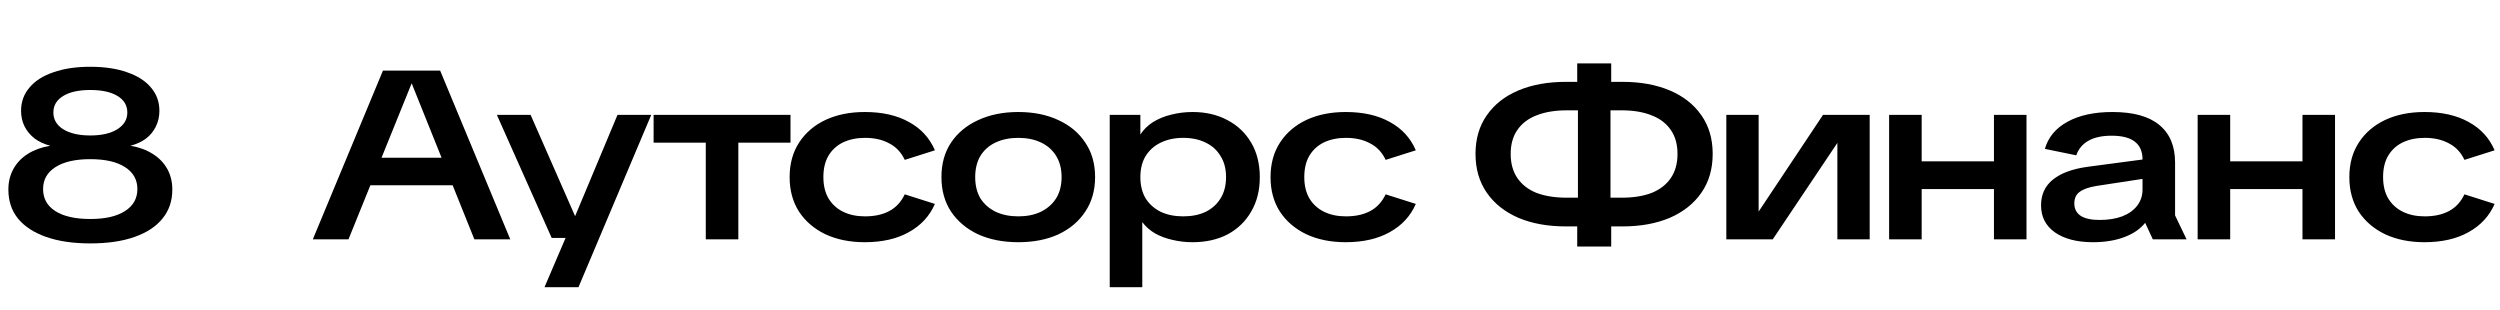
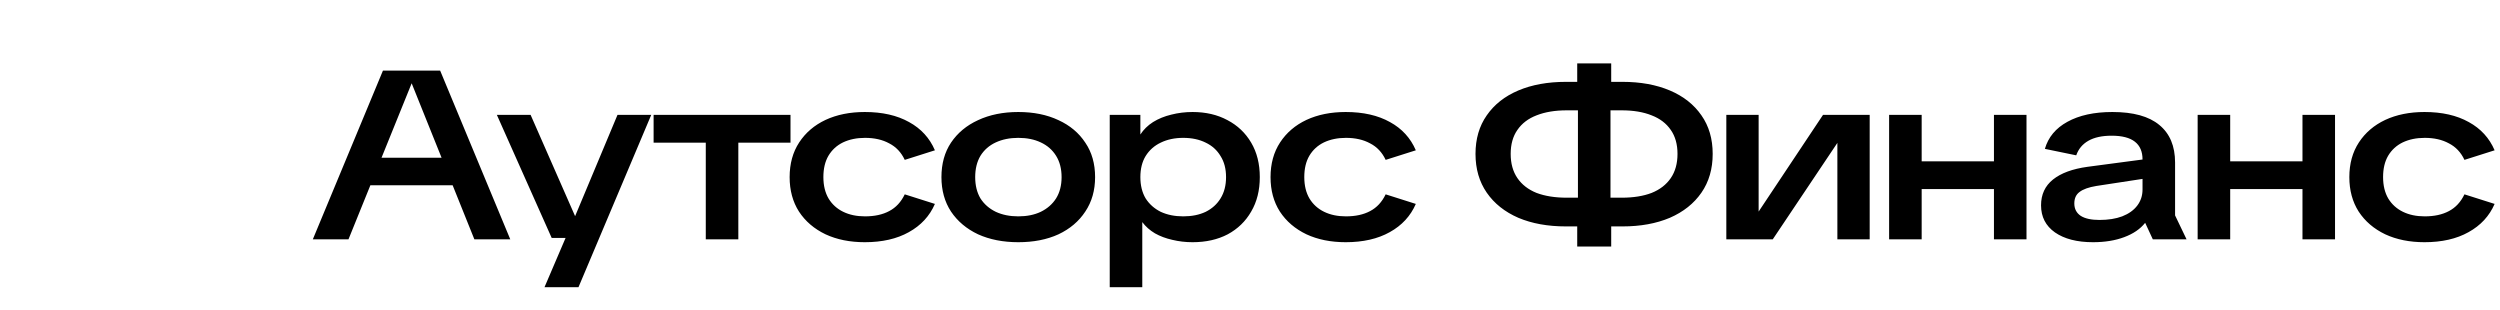
<svg xmlns="http://www.w3.org/2000/svg" width="1055" height="131" viewBox="0 0 1055 131" fill="none">
  <path d="M132.01 101L161.603 29.795H185.742L215.335 101H200.185L173.723 35.148L147.059 101H132.01ZM152.715 78.174V66.559H194.63V78.174H152.715ZM229.777 121.2L240.281 96.657L241.392 94.334L260.582 48.48H274.823L244.119 121.2H229.777ZM232.807 100.394L209.678 48.48H223.919L242.907 91.708H246.846L246.038 100.394H232.807ZM297.839 101V51.51H311.575V101H297.839ZM275.821 60.196V48.48H333.593V60.196H275.821ZM364.939 102.212C358.677 102.212 353.156 101.101 348.375 98.879C343.594 96.59 339.857 93.391 337.164 89.284C334.538 85.177 333.225 80.329 333.225 74.74C333.225 69.084 334.572 64.202 337.265 60.095C339.958 55.988 343.662 52.823 348.375 50.601C353.156 48.379 358.677 47.268 364.939 47.268C372.346 47.268 378.574 48.682 383.624 51.51C388.674 54.271 392.31 58.243 394.532 63.428L381.806 67.468C380.325 64.303 378.136 61.98 375.241 60.499C372.413 58.95 369.013 58.176 365.04 58.176C361.539 58.176 358.441 58.816 355.748 60.095C353.122 61.374 351.068 63.26 349.587 65.751C348.173 68.175 347.466 71.171 347.466 74.74C347.466 78.309 348.207 81.339 349.688 83.83C351.169 86.254 353.223 88.106 355.849 89.385C358.475 90.664 361.539 91.304 365.04 91.304C369.08 91.304 372.48 90.563 375.241 89.082C378.069 87.601 380.257 85.244 381.806 82.012L394.532 86.052C392.31 91.169 388.64 95.142 383.523 97.97C378.473 100.798 372.278 102.212 364.939 102.212ZM429.71 102.212C423.313 102.212 417.657 101.101 412.742 98.879C407.894 96.59 404.09 93.391 401.329 89.284C398.636 85.177 397.289 80.329 397.289 74.74C397.289 69.084 398.636 64.236 401.329 60.196C404.09 56.089 407.894 52.924 412.742 50.702C417.657 48.413 423.313 47.268 429.71 47.268C436.174 47.268 441.83 48.413 446.678 50.702C451.526 52.924 455.297 56.089 457.99 60.196C460.751 64.236 462.131 69.084 462.131 74.74C462.131 80.329 460.751 85.177 457.99 89.284C455.297 93.391 451.526 96.59 446.678 98.879C441.83 101.101 436.174 102.212 429.71 102.212ZM429.71 91.304C433.346 91.304 436.511 90.664 439.204 89.385C441.965 88.038 444.119 86.153 445.668 83.729C447.217 81.238 447.991 78.241 447.991 74.74C447.991 71.239 447.217 68.242 445.668 65.751C444.119 63.26 441.965 61.374 439.204 60.095C436.511 58.816 433.346 58.176 429.71 58.176C426.141 58.176 422.977 58.816 420.216 60.095C417.455 61.374 415.301 63.26 413.752 65.751C412.271 68.242 411.53 71.239 411.53 74.74C411.53 78.241 412.271 81.238 413.752 83.729C415.301 86.153 417.455 88.038 420.216 89.385C422.977 90.664 426.141 91.304 429.71 91.304ZM468.307 121.2V48.48H481.235V56.762C482.582 54.675 484.366 52.924 486.588 51.51C488.877 50.096 491.436 49.052 494.264 48.379C497.159 47.638 500.156 47.268 503.253 47.268C508.842 47.268 513.757 48.413 517.999 50.702C522.241 52.924 525.574 56.089 527.998 60.196C530.422 64.303 531.634 69.151 531.634 74.74C531.634 80.329 530.422 85.177 527.998 89.284C525.641 93.391 522.342 96.59 518.1 98.879C513.858 101.101 508.909 102.212 503.253 102.212C500.29 102.212 497.429 101.875 494.668 101.202C491.975 100.596 489.551 99.687 487.396 98.475C485.241 97.196 483.457 95.613 482.043 93.728V121.2H468.307ZM499.314 91.304C502.95 91.304 506.115 90.664 508.808 89.385C511.501 88.038 513.589 86.153 515.07 83.729C516.619 81.238 517.393 78.241 517.393 74.74C517.393 71.239 516.619 68.276 515.07 65.852C513.589 63.361 511.501 61.475 508.808 60.196C506.115 58.849 502.95 58.176 499.314 58.176C495.745 58.176 492.581 58.849 489.82 60.196C487.127 61.475 485.006 63.361 483.457 65.852C481.976 68.276 481.235 71.239 481.235 74.74C481.235 78.241 481.976 81.238 483.457 83.729C485.006 86.153 487.127 88.038 489.82 89.385C492.581 90.664 495.745 91.304 499.314 91.304ZM567.882 102.212C561.62 102.212 556.098 101.101 551.318 98.879C546.537 96.59 542.8 93.391 540.107 89.284C537.481 85.177 536.168 80.329 536.168 74.74C536.168 69.084 537.514 64.202 540.208 60.095C542.901 55.988 546.604 52.823 551.318 50.601C556.098 48.379 561.62 47.268 567.882 47.268C575.288 47.268 581.517 48.682 586.567 51.51C591.617 54.271 595.253 58.243 597.475 63.428L584.749 67.468C583.267 64.303 581.079 61.98 578.184 60.499C575.356 58.95 571.955 58.176 567.983 58.176C564.481 58.176 561.384 58.816 558.691 60.095C556.065 61.374 554.011 63.26 552.53 65.751C551.116 68.175 550.409 71.171 550.409 74.74C550.409 78.309 551.149 81.339 552.631 83.83C554.112 86.254 556.166 88.106 558.792 89.385C561.418 90.664 564.481 91.304 567.983 91.304C572.023 91.304 575.423 90.563 578.184 89.082C581.012 87.601 583.2 85.244 584.749 82.012L597.475 86.052C595.253 91.169 591.583 95.142 586.466 97.97C581.416 100.798 575.221 102.212 567.882 102.212ZM677.201 95.546V83.426H684.372C689.287 83.426 693.496 82.753 696.997 81.406C700.498 79.992 703.192 77.905 705.077 75.144C706.962 72.383 707.905 68.983 707.905 64.943C707.905 60.903 706.962 57.536 705.077 54.843C703.192 52.082 700.498 50.029 696.997 48.682C693.496 47.268 689.287 46.561 684.372 46.561H677.201V34.542H684.675C692.284 34.542 698.95 35.754 704.673 38.178C710.396 40.602 714.84 44.103 718.005 48.682C721.17 53.193 722.752 58.614 722.752 64.943C722.752 71.272 721.17 76.726 718.005 81.305C714.84 85.884 710.396 89.419 704.673 91.91C698.95 94.334 692.284 95.546 684.675 95.546H677.201ZM660.839 95.546C653.163 95.546 646.463 94.334 640.74 91.91C635.017 89.419 630.573 85.884 627.408 81.305C624.243 76.726 622.661 71.272 622.661 64.943C622.661 58.614 624.243 53.193 627.408 48.682C630.573 44.103 635.017 40.602 640.74 38.178C646.463 35.754 653.163 34.542 660.839 34.542H668.313V46.561H661.142C656.227 46.561 651.985 47.268 648.416 48.682C644.915 50.029 642.221 52.082 640.336 54.843C638.451 57.536 637.508 60.903 637.508 64.943C637.508 68.983 638.451 72.383 640.336 75.144C642.221 77.905 644.915 79.992 648.416 81.406C651.985 82.753 656.227 83.426 661.142 83.426H668.313V95.546H660.839ZM665.586 104.03V89.183L665.889 87.971V41.915L665.586 40.703V26.765H679.928V40.905L679.625 42.723V87.163L679.928 88.981V104.03H665.586ZM728.508 101V48.48H742.143V89.284L769.312 48.48H789.007V101H775.372V60.297L748.102 101H728.508ZM841.446 101V48.48H855.182V101H841.446ZM797.208 101V48.48H810.944V101H797.208ZM805.389 79.79V68.074H846.698V79.79H805.389ZM883.24 102.212C876.507 102.212 871.154 100.832 867.181 98.071C863.276 95.31 861.323 91.506 861.323 86.658C861.323 82.079 863.006 78.443 866.373 75.75C869.74 73.057 874.588 71.272 880.917 70.397L909.096 66.66V74.74L884.654 78.477C881.422 79.016 879.065 79.857 877.584 81.002C876.103 82.079 875.362 83.695 875.362 85.85C875.362 88.139 876.271 89.89 878.089 91.102C879.907 92.247 882.533 92.819 885.967 92.819C889.67 92.819 892.869 92.314 895.562 91.304C898.323 90.227 900.444 88.712 901.925 86.759C903.406 84.806 904.147 82.551 904.147 79.992V67.266C904.147 63.967 903.07 61.475 900.915 59.792C898.76 58.109 895.495 57.267 891.118 57.267C887.078 57.267 883.812 57.974 881.321 59.388C878.83 60.802 877.113 62.856 876.17 65.549L862.939 62.822C864.353 57.907 867.518 54.102 872.433 51.409C877.416 48.648 883.745 47.268 891.421 47.268C900.242 47.268 906.84 49.086 911.217 52.722C915.661 56.358 917.883 61.644 917.883 68.579V90.9L922.731 101H908.49L905.258 94.031C903.171 96.657 900.208 98.677 896.37 100.091C892.599 101.505 888.223 102.212 883.24 102.212ZM971.645 101V48.48H985.381V101H971.645ZM927.407 101V48.48H941.143V101H927.407ZM935.588 79.79V68.074H976.897V79.79H935.588ZM1023.14 102.212C1016.87 102.212 1011.35 101.101 1006.57 98.879C1001.79 96.59 998.054 93.391 995.36 89.284C992.734 85.177 991.421 80.329 991.421 74.74C991.421 69.084 992.768 64.202 995.461 60.095C998.155 55.988 1001.86 52.823 1006.57 50.601C1011.35 48.379 1016.87 47.268 1023.14 47.268C1030.54 47.268 1036.77 48.682 1041.82 51.51C1046.87 54.271 1050.51 58.243 1052.73 63.428L1040 67.468C1038.52 64.303 1036.33 61.98 1033.44 60.499C1030.61 58.95 1027.21 58.176 1023.24 58.176C1019.74 58.176 1016.64 58.816 1013.94 60.095C1011.32 61.374 1009.26 63.26 1007.78 65.751C1006.37 68.175 1005.66 71.171 1005.66 74.74C1005.66 78.309 1006.4 81.339 1007.88 83.83C1009.37 86.254 1011.42 88.106 1014.05 89.385C1016.67 90.664 1019.74 91.304 1023.24 91.304C1027.28 91.304 1030.68 90.563 1033.44 89.082C1036.27 87.601 1038.45 85.244 1040 82.012L1052.73 86.052C1050.51 91.169 1046.84 95.142 1041.72 97.97C1036.67 100.798 1030.47 102.212 1023.14 102.212Z" fill="black" />
-   <path d="M38.077 102.717C30.872 102.717 24.678 101.808 19.493 99.99C14.308 98.172 10.336 95.58 7.575 92.213C4.882 88.846 3.535 84.773 3.535 79.992C3.535 76.76 4.242 73.865 5.656 71.306C7.07 68.747 9.09 66.626 11.716 64.943C14.409 63.26 17.574 62.115 21.21 61.509C18.651 60.836 16.463 59.826 14.645 58.479C12.827 57.065 11.413 55.382 10.403 53.429C9.393 51.409 8.888 49.187 8.888 46.763C8.888 42.992 10.066 39.727 12.423 36.966C14.78 34.138 18.146 31.983 22.523 30.502C26.9 28.953 32.084 28.179 38.077 28.179C44.137 28.179 49.322 28.953 53.631 30.502C58.008 31.983 61.374 34.138 63.731 36.966C66.088 39.727 67.266 42.992 67.266 46.763C67.266 49.187 66.761 51.409 65.751 53.429C64.808 55.382 63.428 57.065 61.61 58.479C59.792 59.826 57.604 60.836 55.045 61.509C58.681 62.115 61.812 63.26 64.438 64.943C67.131 66.626 69.185 68.747 70.599 71.306C72.013 73.865 72.72 76.76 72.72 79.992C72.72 84.773 71.34 88.846 68.579 92.213C65.886 95.58 61.947 98.172 56.762 99.99C51.645 101.808 45.416 102.717 38.077 102.717ZM38.077 92.415C44.406 92.415 49.288 91.304 52.722 89.082C56.223 86.86 57.974 83.763 57.974 79.79C57.974 75.817 56.223 72.72 52.722 70.498C49.288 68.276 44.406 67.165 38.077 67.165C31.815 67.165 26.933 68.276 23.432 70.498C19.931 72.72 18.18 75.817 18.18 79.79C18.18 83.763 19.897 86.86 23.331 89.082C26.832 91.304 31.748 92.415 38.077 92.415ZM38.077 57.166C42.925 57.166 46.729 56.291 49.49 54.54C52.318 52.789 53.732 50.433 53.732 47.47C53.732 44.507 52.352 42.184 49.591 40.501C46.83 38.818 42.992 37.976 38.077 37.976C33.229 37.976 29.425 38.818 26.664 40.501C23.903 42.184 22.523 44.507 22.523 47.47C22.523 50.433 23.903 52.789 26.664 54.54C29.492 56.291 33.296 57.166 38.077 57.166Z" fill="black" />
</svg>